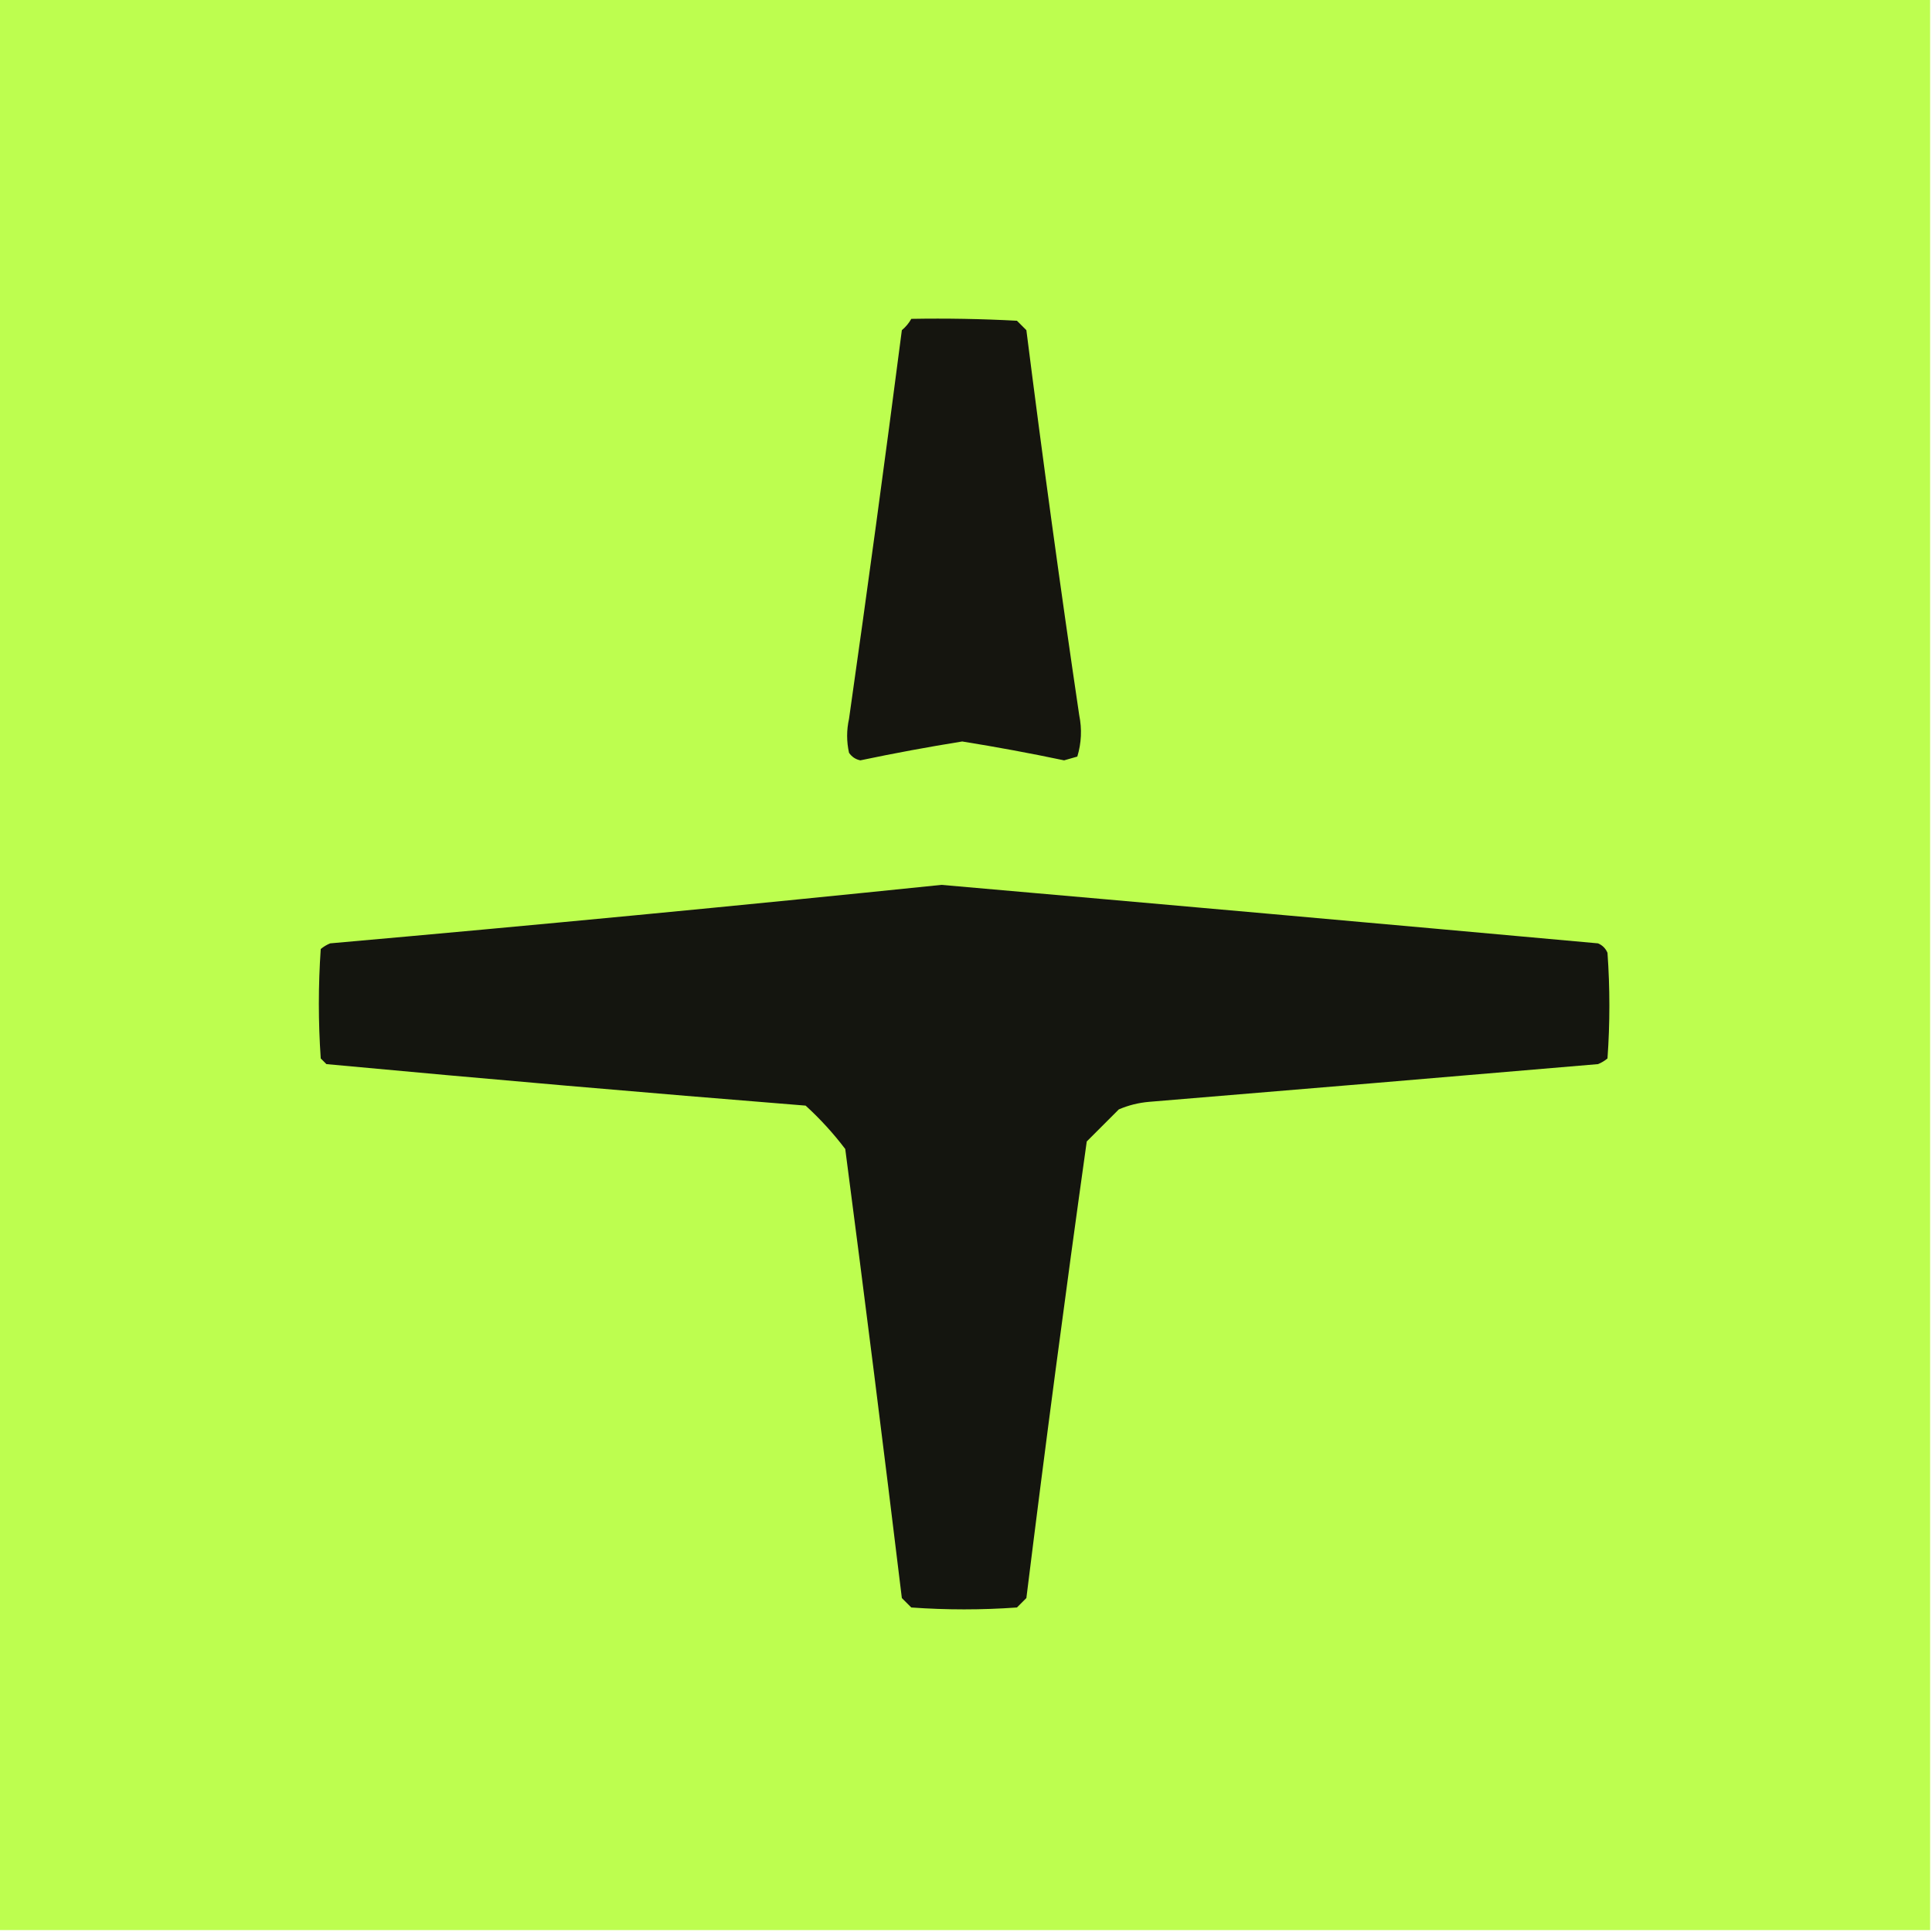
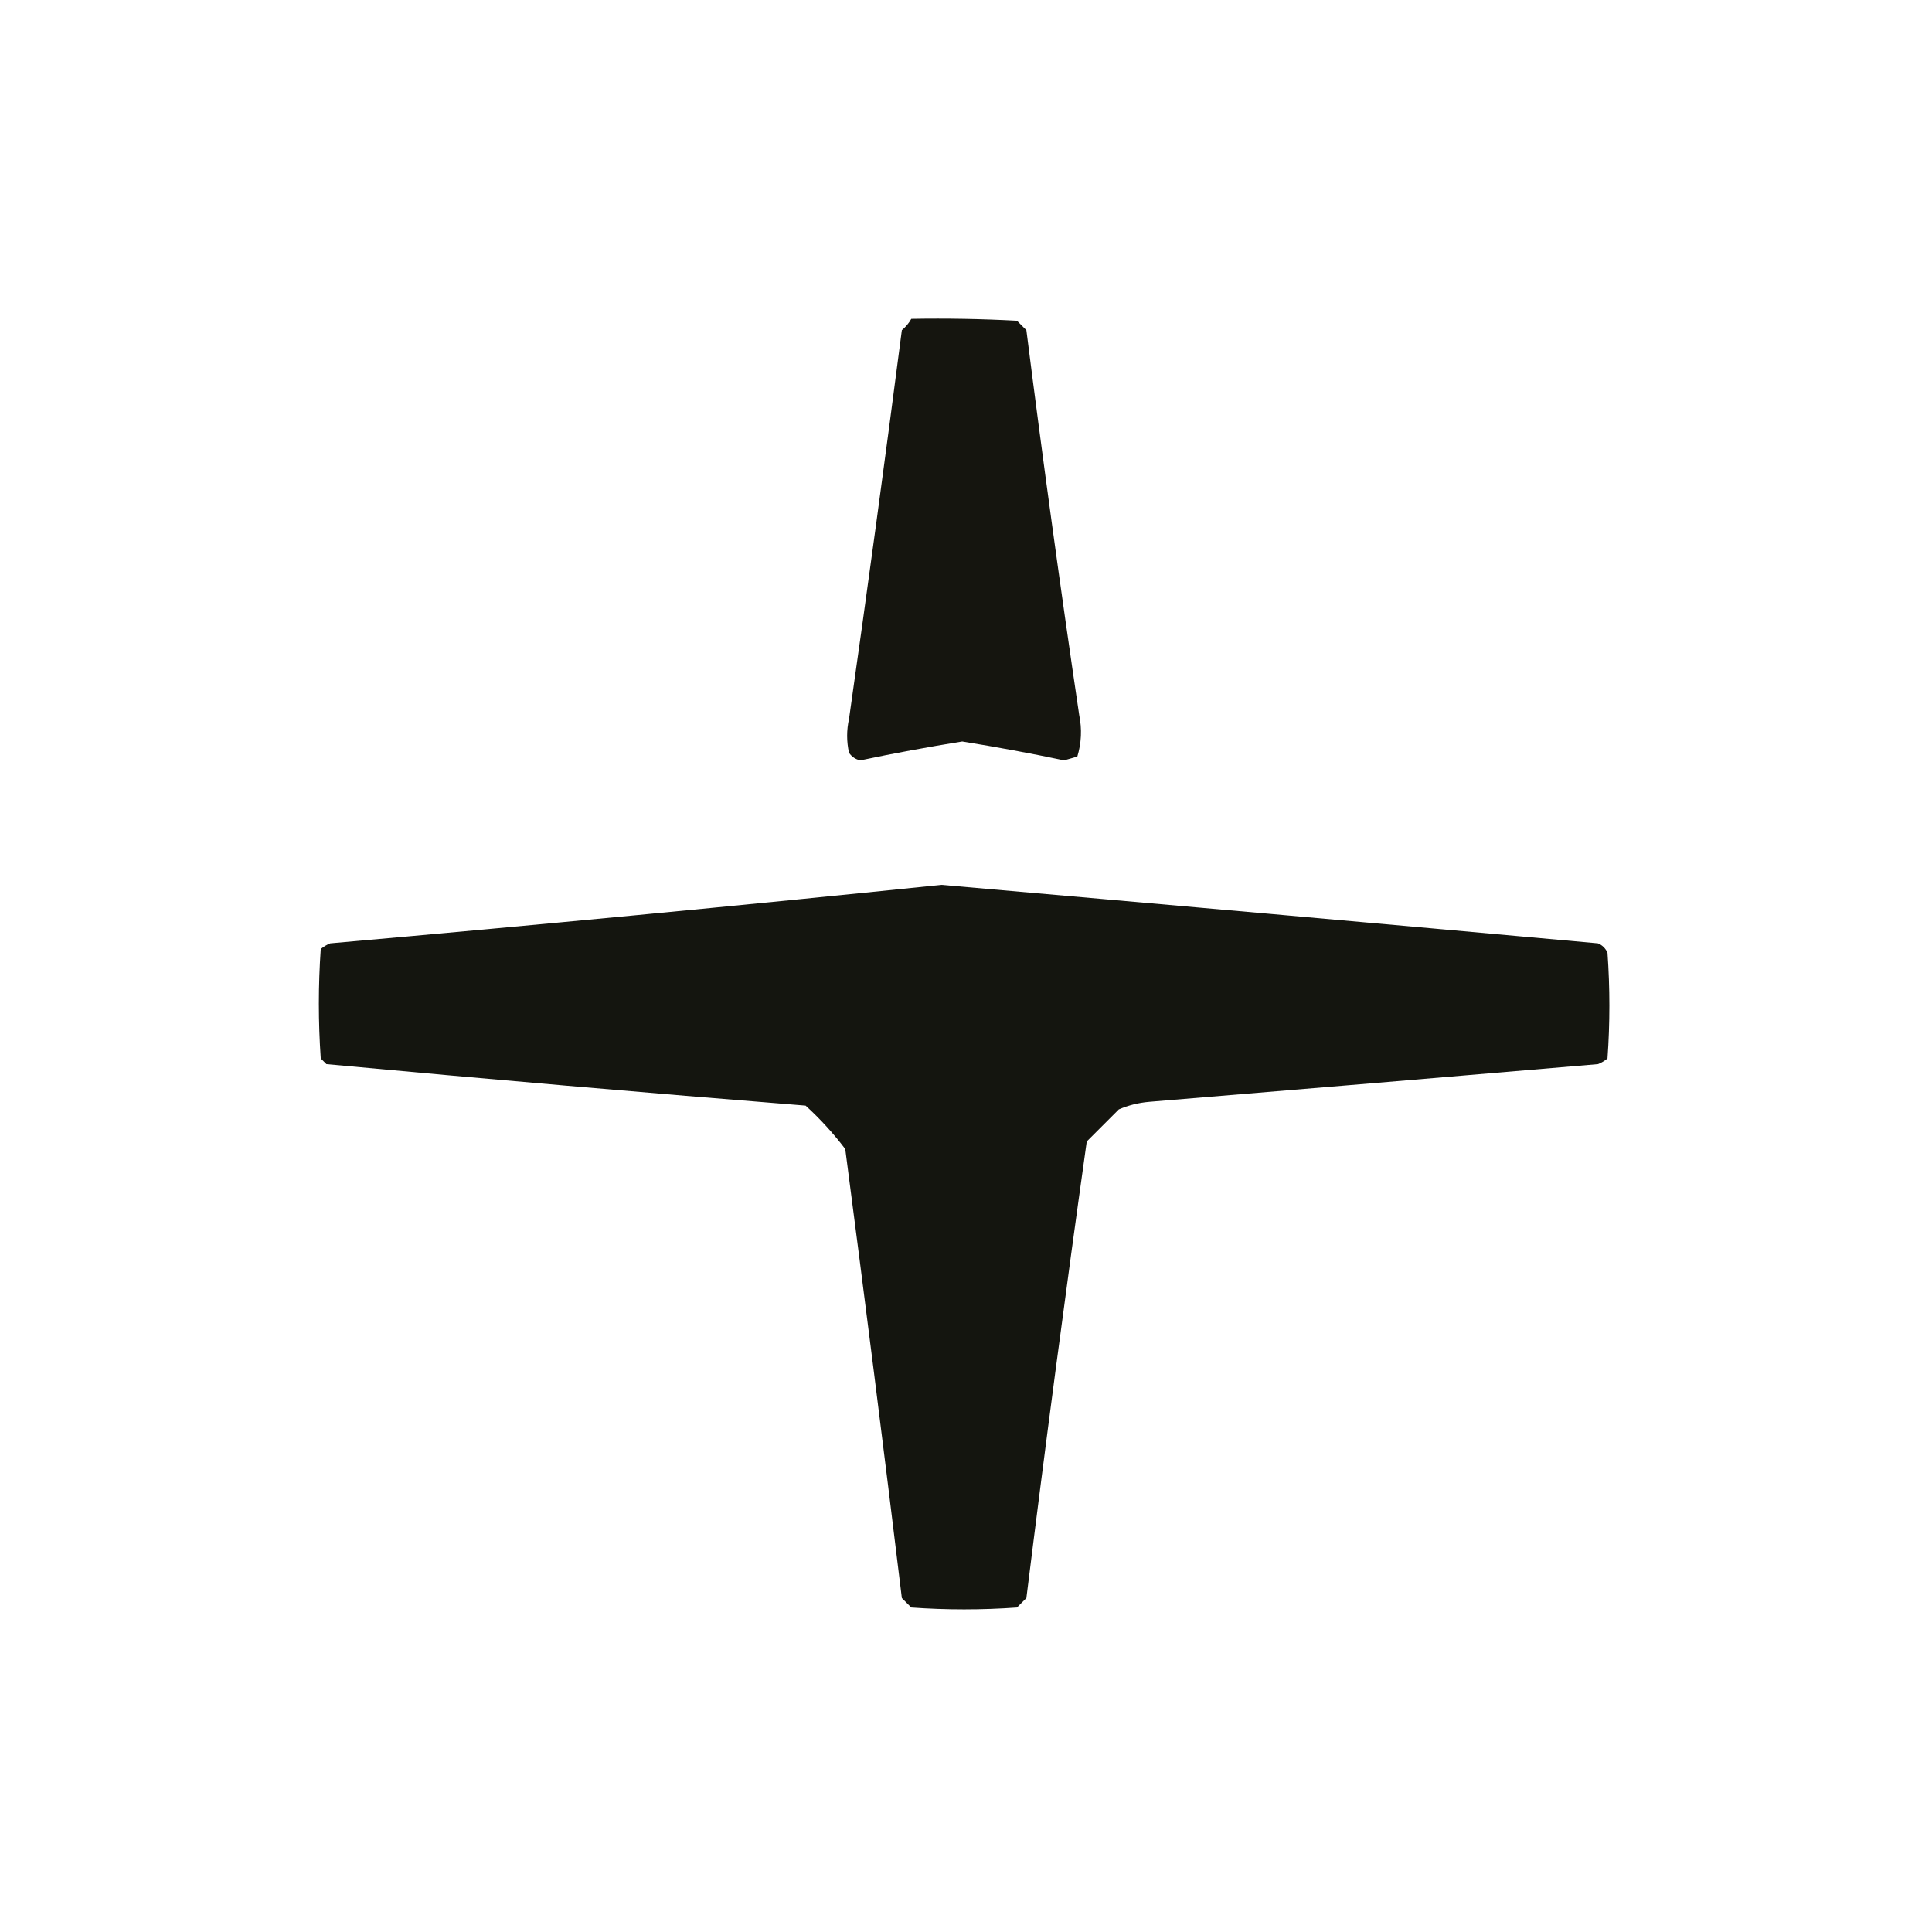
<svg xmlns="http://www.w3.org/2000/svg" version="1.1" width="512px" height="512px" style="shape-rendering:geometricPrecision; text-rendering:geometricPrecision; image-rendering:optimizeQuality; fill-rule:evenodd; clip-rule:evenodd">
  <g>
-     <path style="opacity:1" fill="#bdfe4f" d="M -0.5,-0.5 C 170.167,-0.5 340.833,-0.5 511.5,-0.5C 511.5,170.167 511.5,340.833 511.5,511.5C 340.833,511.5 170.167,511.5 -0.5,511.5C -0.5,340.833 -0.5,170.167 -0.5,-0.5 Z" />
-   </g>
+     </g>
  <g>
    <path style="opacity:1" fill="#15150f" d="M 241.5,84.5 C 250.839,84.334 260.173,84.5 269.5,85C 270.333,85.833 271.167,86.667 272,87.5C 276.308,121.557 280.975,155.557 286,189.5C 286.76,193.225 286.593,196.892 285.5,200.5C 284.333,200.833 283.167,201.167 282,201.5C 273.051,199.619 264.051,197.953 255,196.5C 245.955,197.952 236.955,199.618 228,201.5C 226.739,201.241 225.739,200.574 225,199.5C 224.333,196.5 224.333,193.5 225,190.5C 229.886,156.197 234.552,121.863 239,87.5C 240.045,86.627 240.878,85.627 241.5,84.5 Z" />
  </g>
  <g>
    <path style="opacity:1" fill="#14150f" d="M 249.5,234.5 C 307.487,239.575 365.487,244.741 423.5,250C 424.667,250.5 425.5,251.333 426,252.5C 426.667,261.833 426.667,271.167 426,280.5C 425.25,281.126 424.416,281.626 423.5,282C 383.838,285.388 344.171,288.722 304.5,292C 301.711,292.241 299.044,292.908 296.5,294C 293.667,296.833 290.833,299.667 288,302.5C 282.34,342.791 277.007,383.125 272,423.5C 271.167,424.333 270.333,425.167 269.5,426C 260.167,426.667 250.833,426.667 241.5,426C 240.667,425.167 239.833,424.333 239,423.5C 234.187,383.812 229.187,344.145 224,304.5C 220.869,300.367 217.369,296.534 213.5,293C 171.139,289.609 128.806,285.942 86.5,282C 86,281.5 85.5,281 85,280.5C 84.333,270.833 84.333,261.167 85,251.5C 85.75,250.874 86.584,250.374 87.5,250C 141.687,245.211 195.687,240.044 249.5,234.5 Z" />
  </g>
</svg>